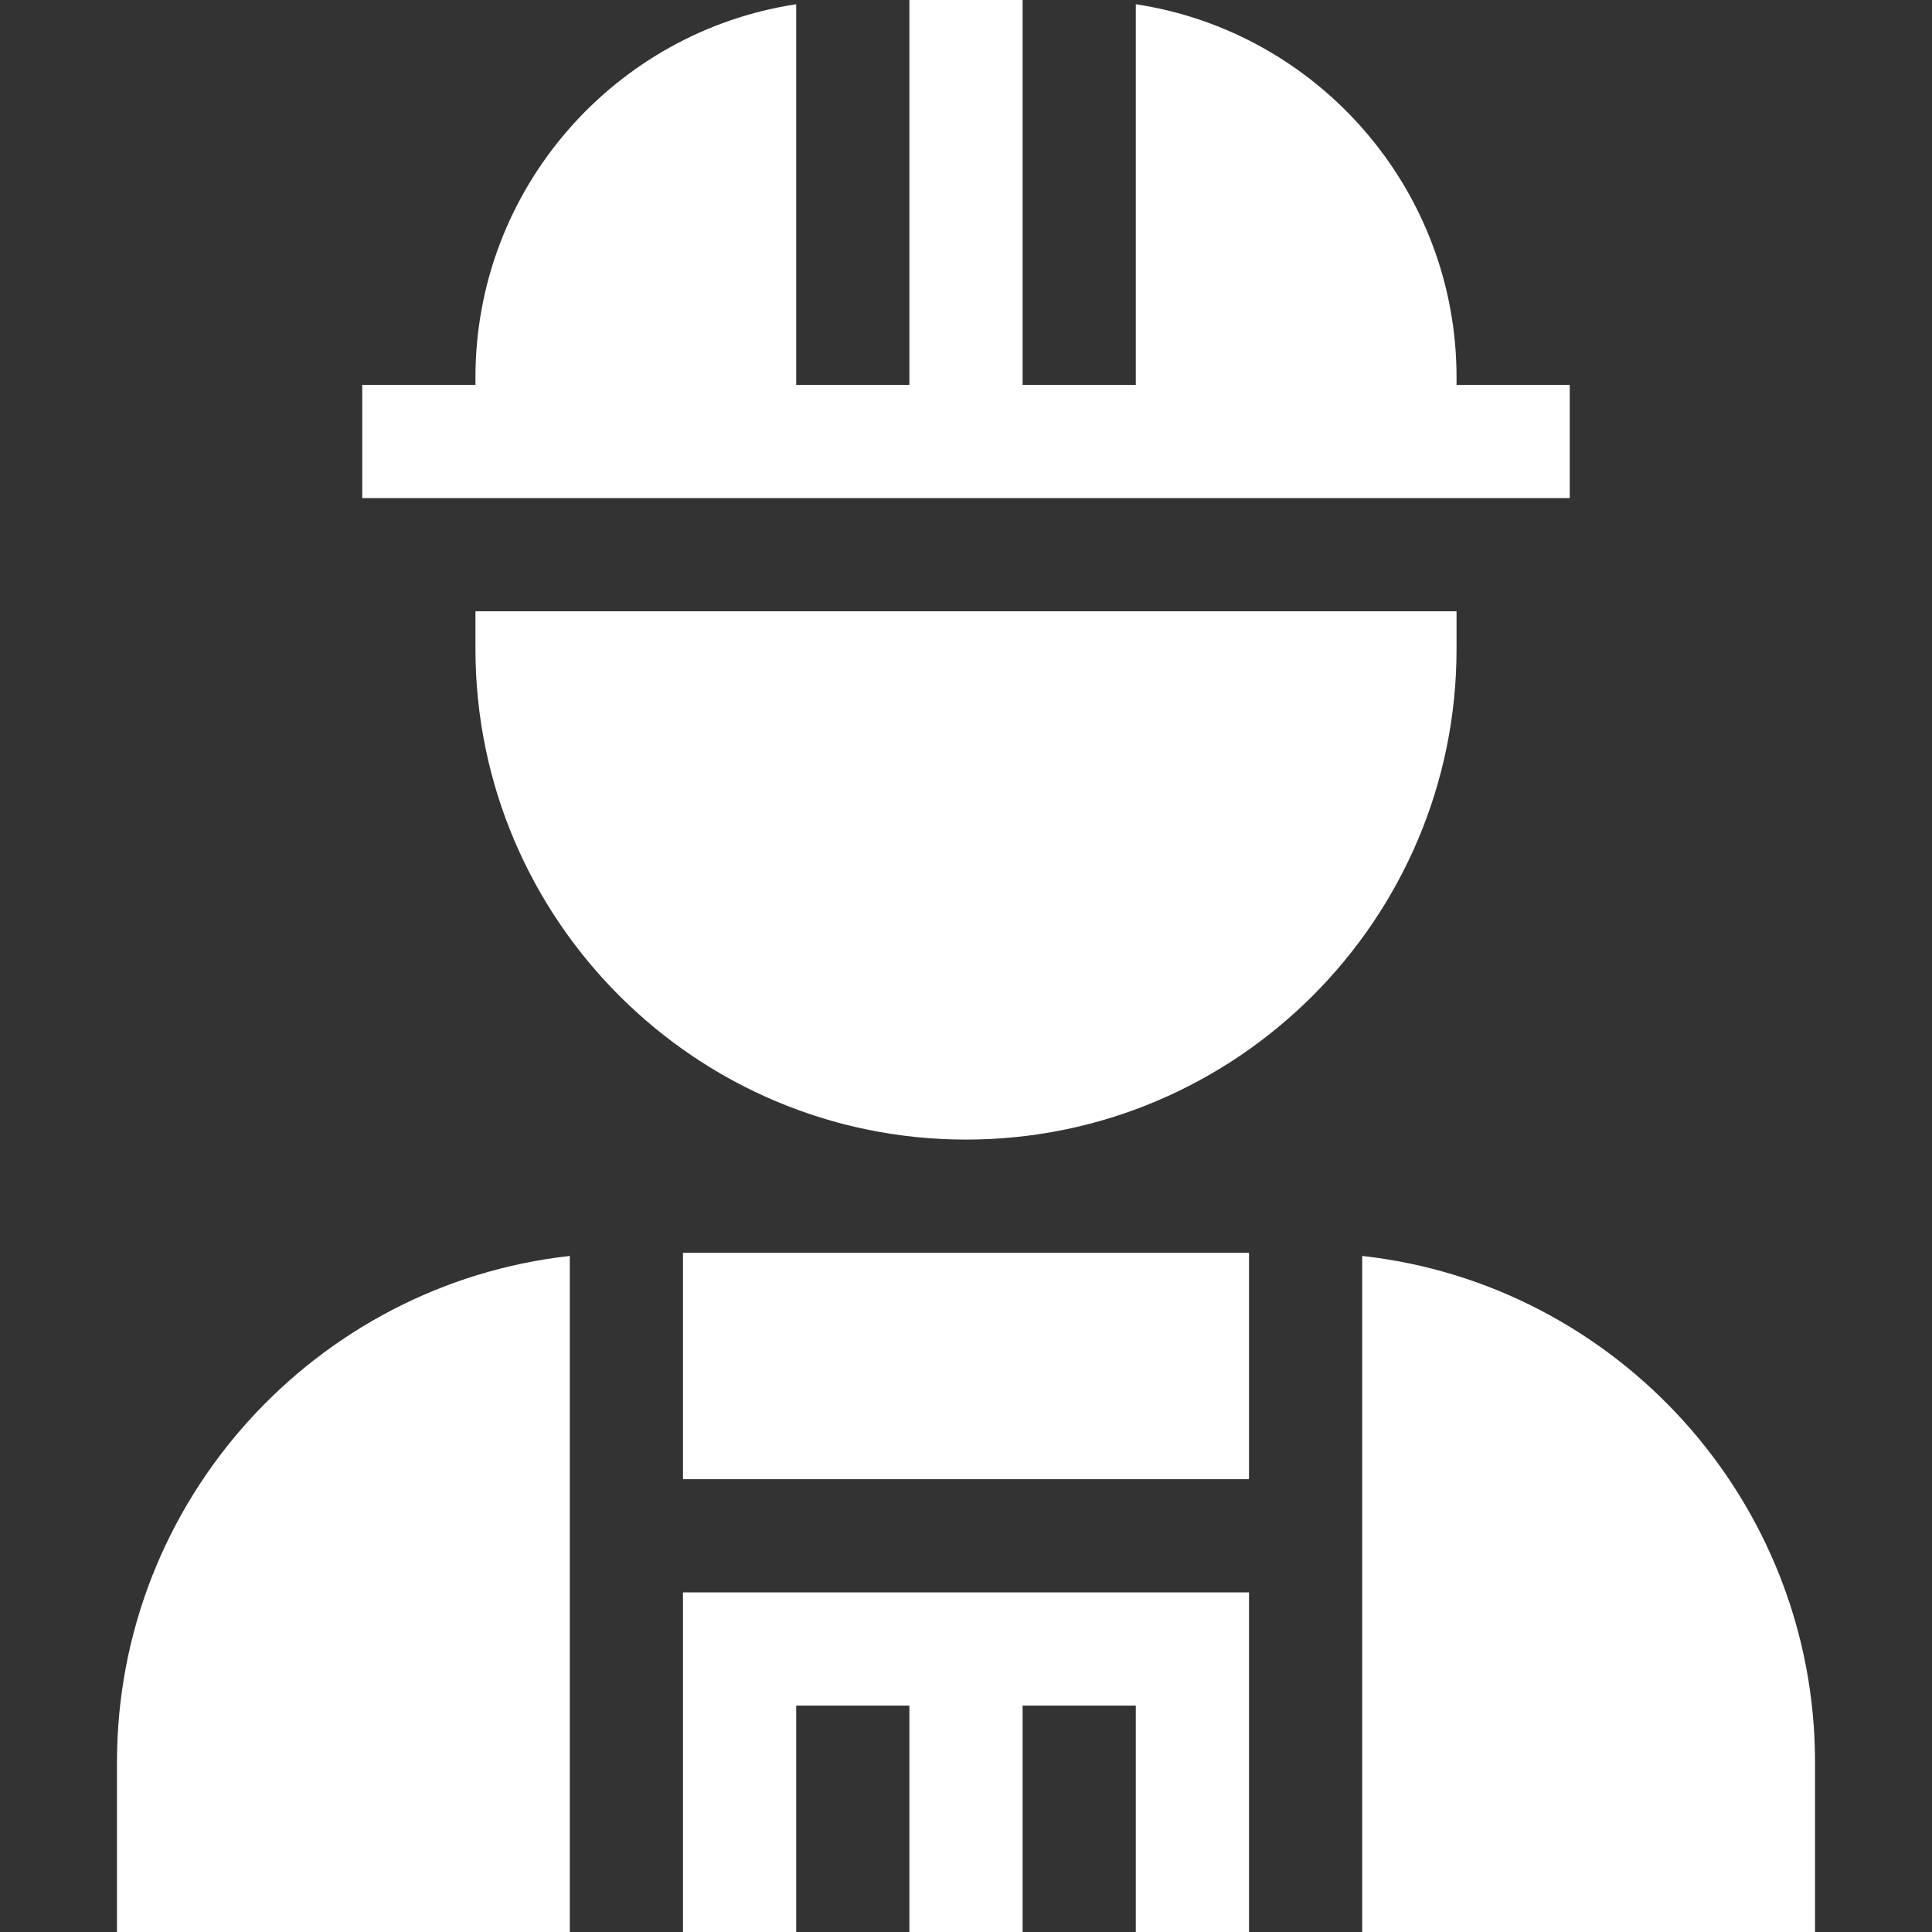
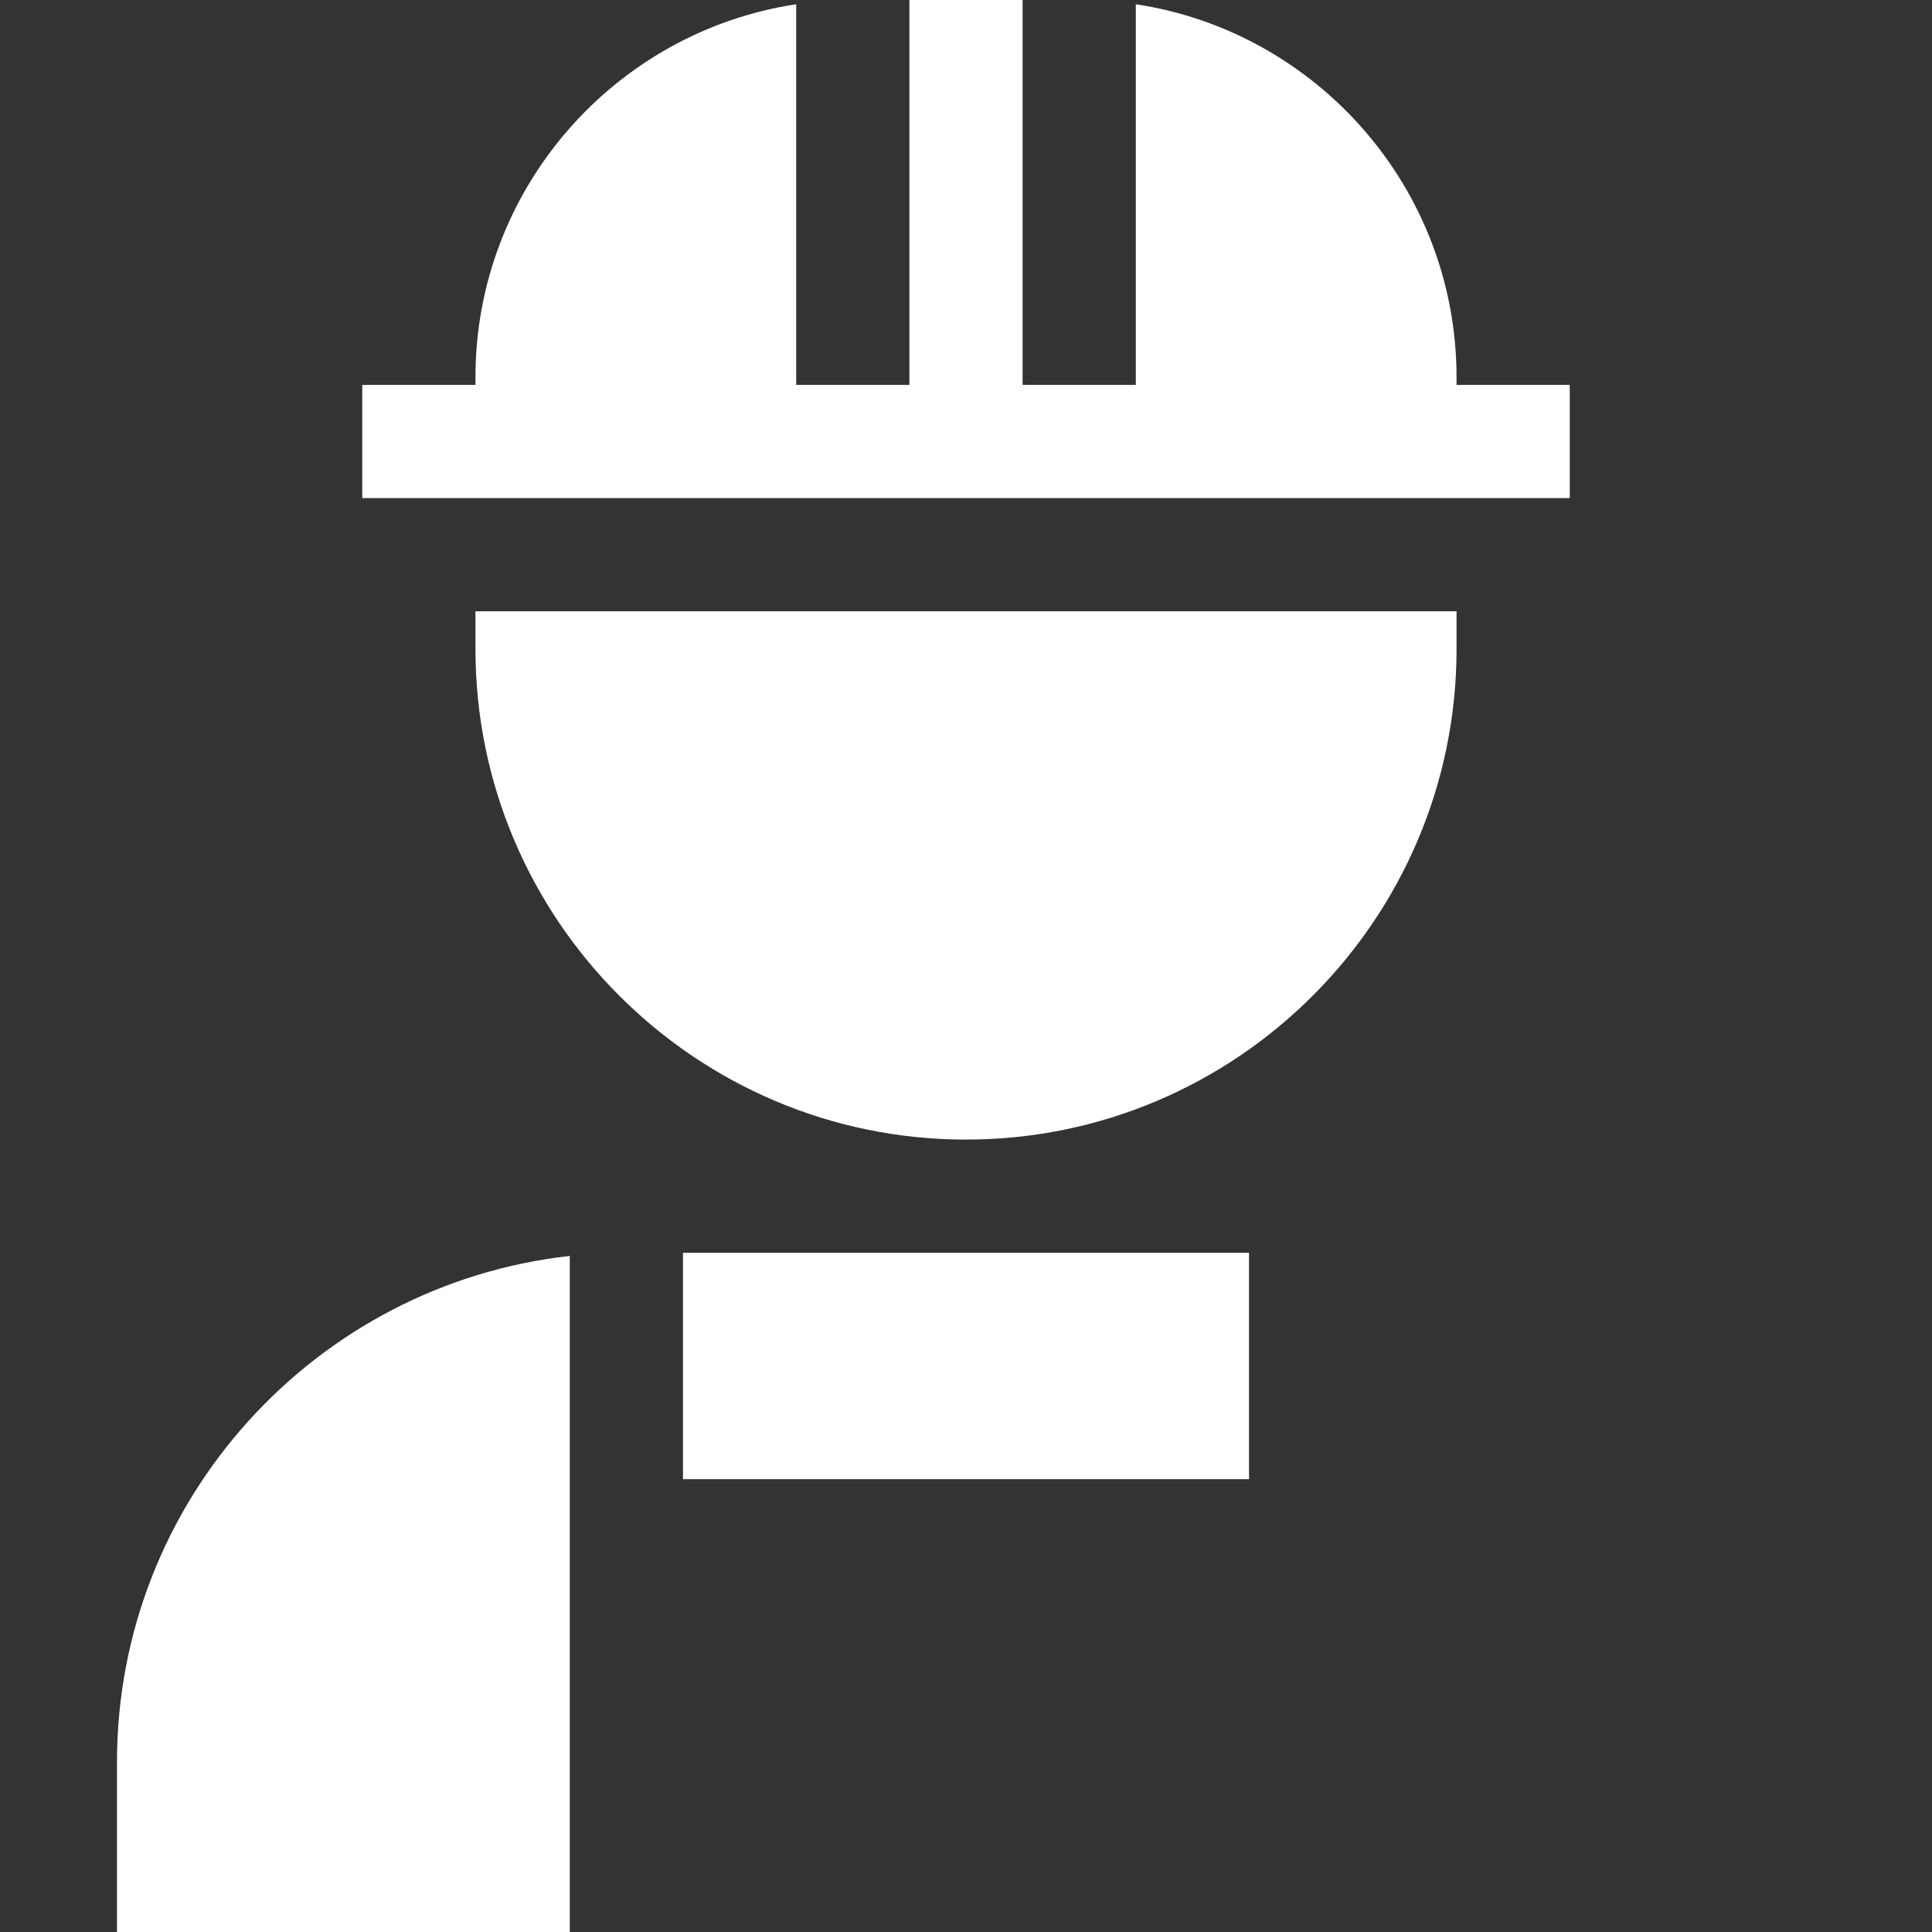
<svg xmlns="http://www.w3.org/2000/svg" version="1.1" id="Capa_1" x="0px" y="0px" viewBox="0 0 512 512" style="enable-background:new 0 0 512 512;" xml:space="preserve">
  <rect x="0" y="0" width="512" height="512" fill="#333333" stroke="none" />
  <g>
    <g>
-       <path d="M361,332.838V512h120v-45C481,397.631,428.406,340.324,361,332.838z" fill="#000000" style="fill: rgb(255, 255, 255);" />
-     </g>
+       </g>
  </g>
  <g>
    <g>
      <rect x="181" y="332" width="150" height="60" fill="#000000" style="fill: rgb(255, 255, 255);" />
    </g>
  </g>
  <g>
    <g>
      <path d="M31,467v45h120V332.838C83.594,340.324,31,397.631,31,467z" fill="#000000" style="fill: rgb(255, 255, 255);" />
    </g>
  </g>
  <g>
    <g>
-       <polygon points="181,422 181,512 211,512 211,452 241,452 241,512 271,512 271,452 301,452 301,512 331,512 331,422 " fill="#000000" style="fill: rgb(255, 255, 255);" />
-     </g>
+       </g>
  </g>
  <g>
    <g>
      <path d="M126,162v10c0,71.683,58.318,130,130,130s130-58.317,130-130v-10H126z" fill="#000000" style="fill: rgb(255, 255, 255);" />
    </g>
  </g>
  <g>
    <g>
      <path d="M386,102v-2c0-50.043-36.95-91.616-85-98.875V102h-30V0h-30v102h-30V1.125C162.95,8.384,126,49.957,126,100v2H96v30h320 v-30H386z" fill="#000000" style="fill: rgb(255, 255, 255);" />
    </g>
  </g>
</svg>